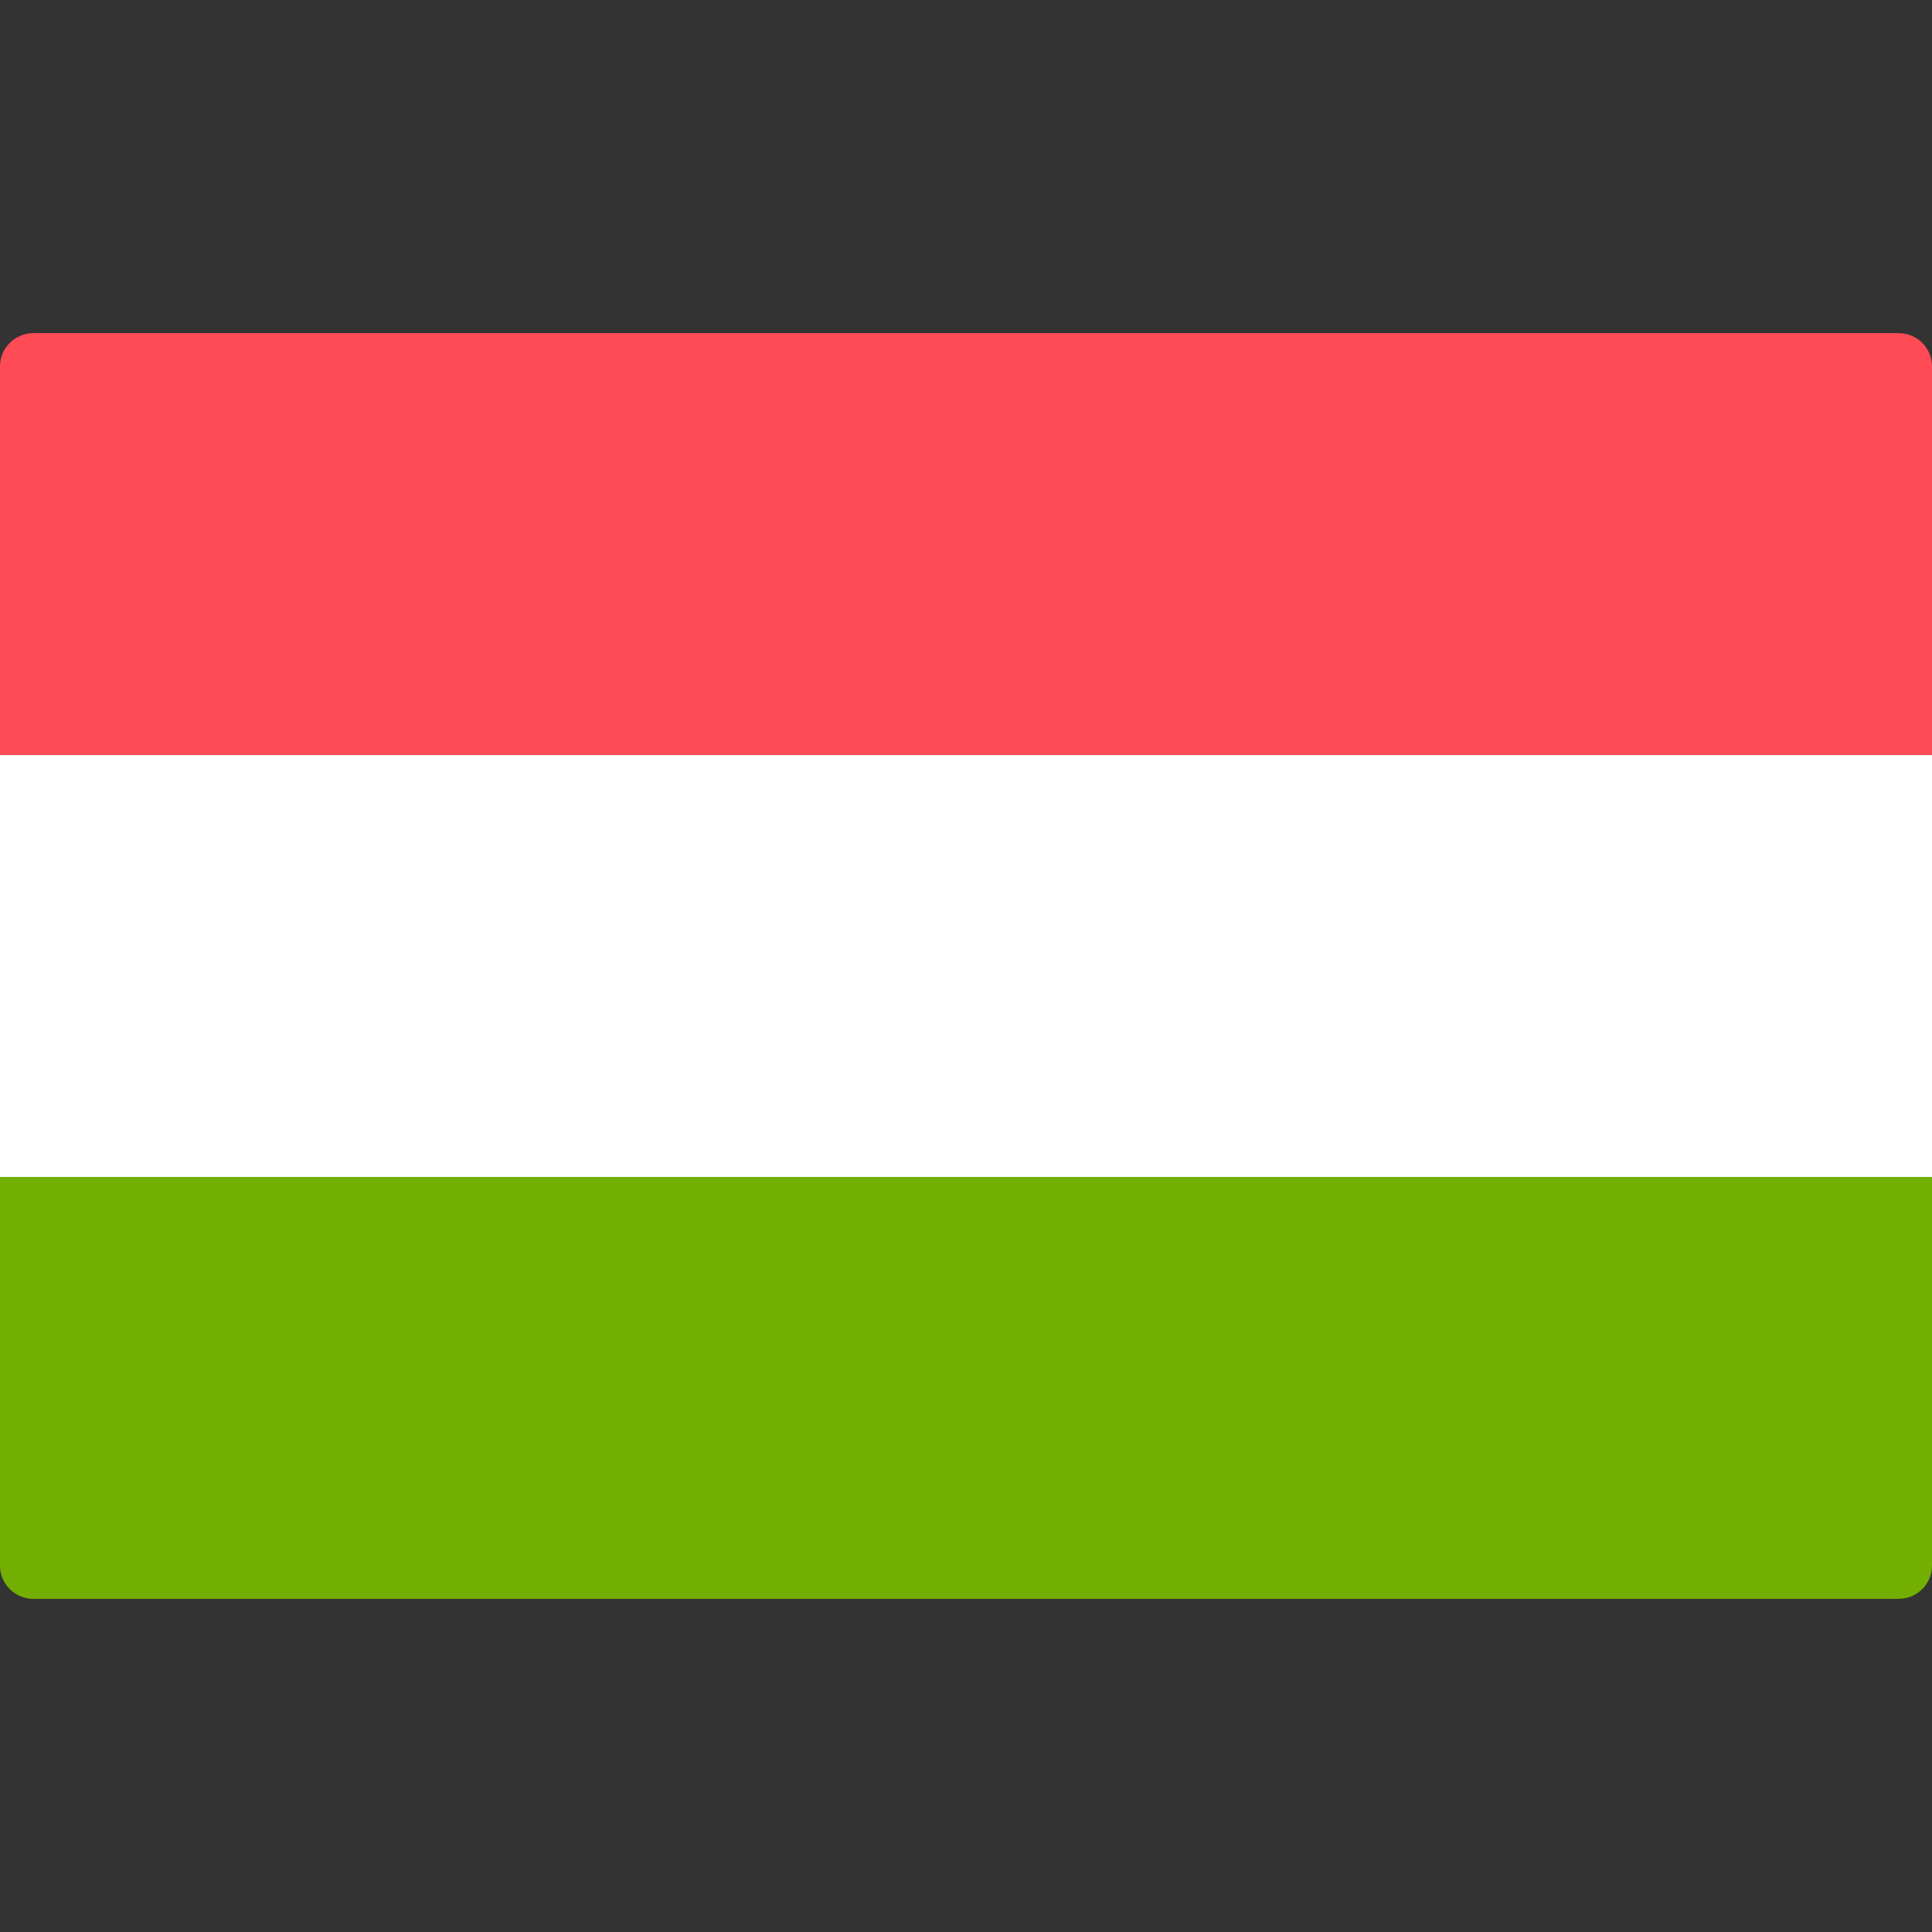
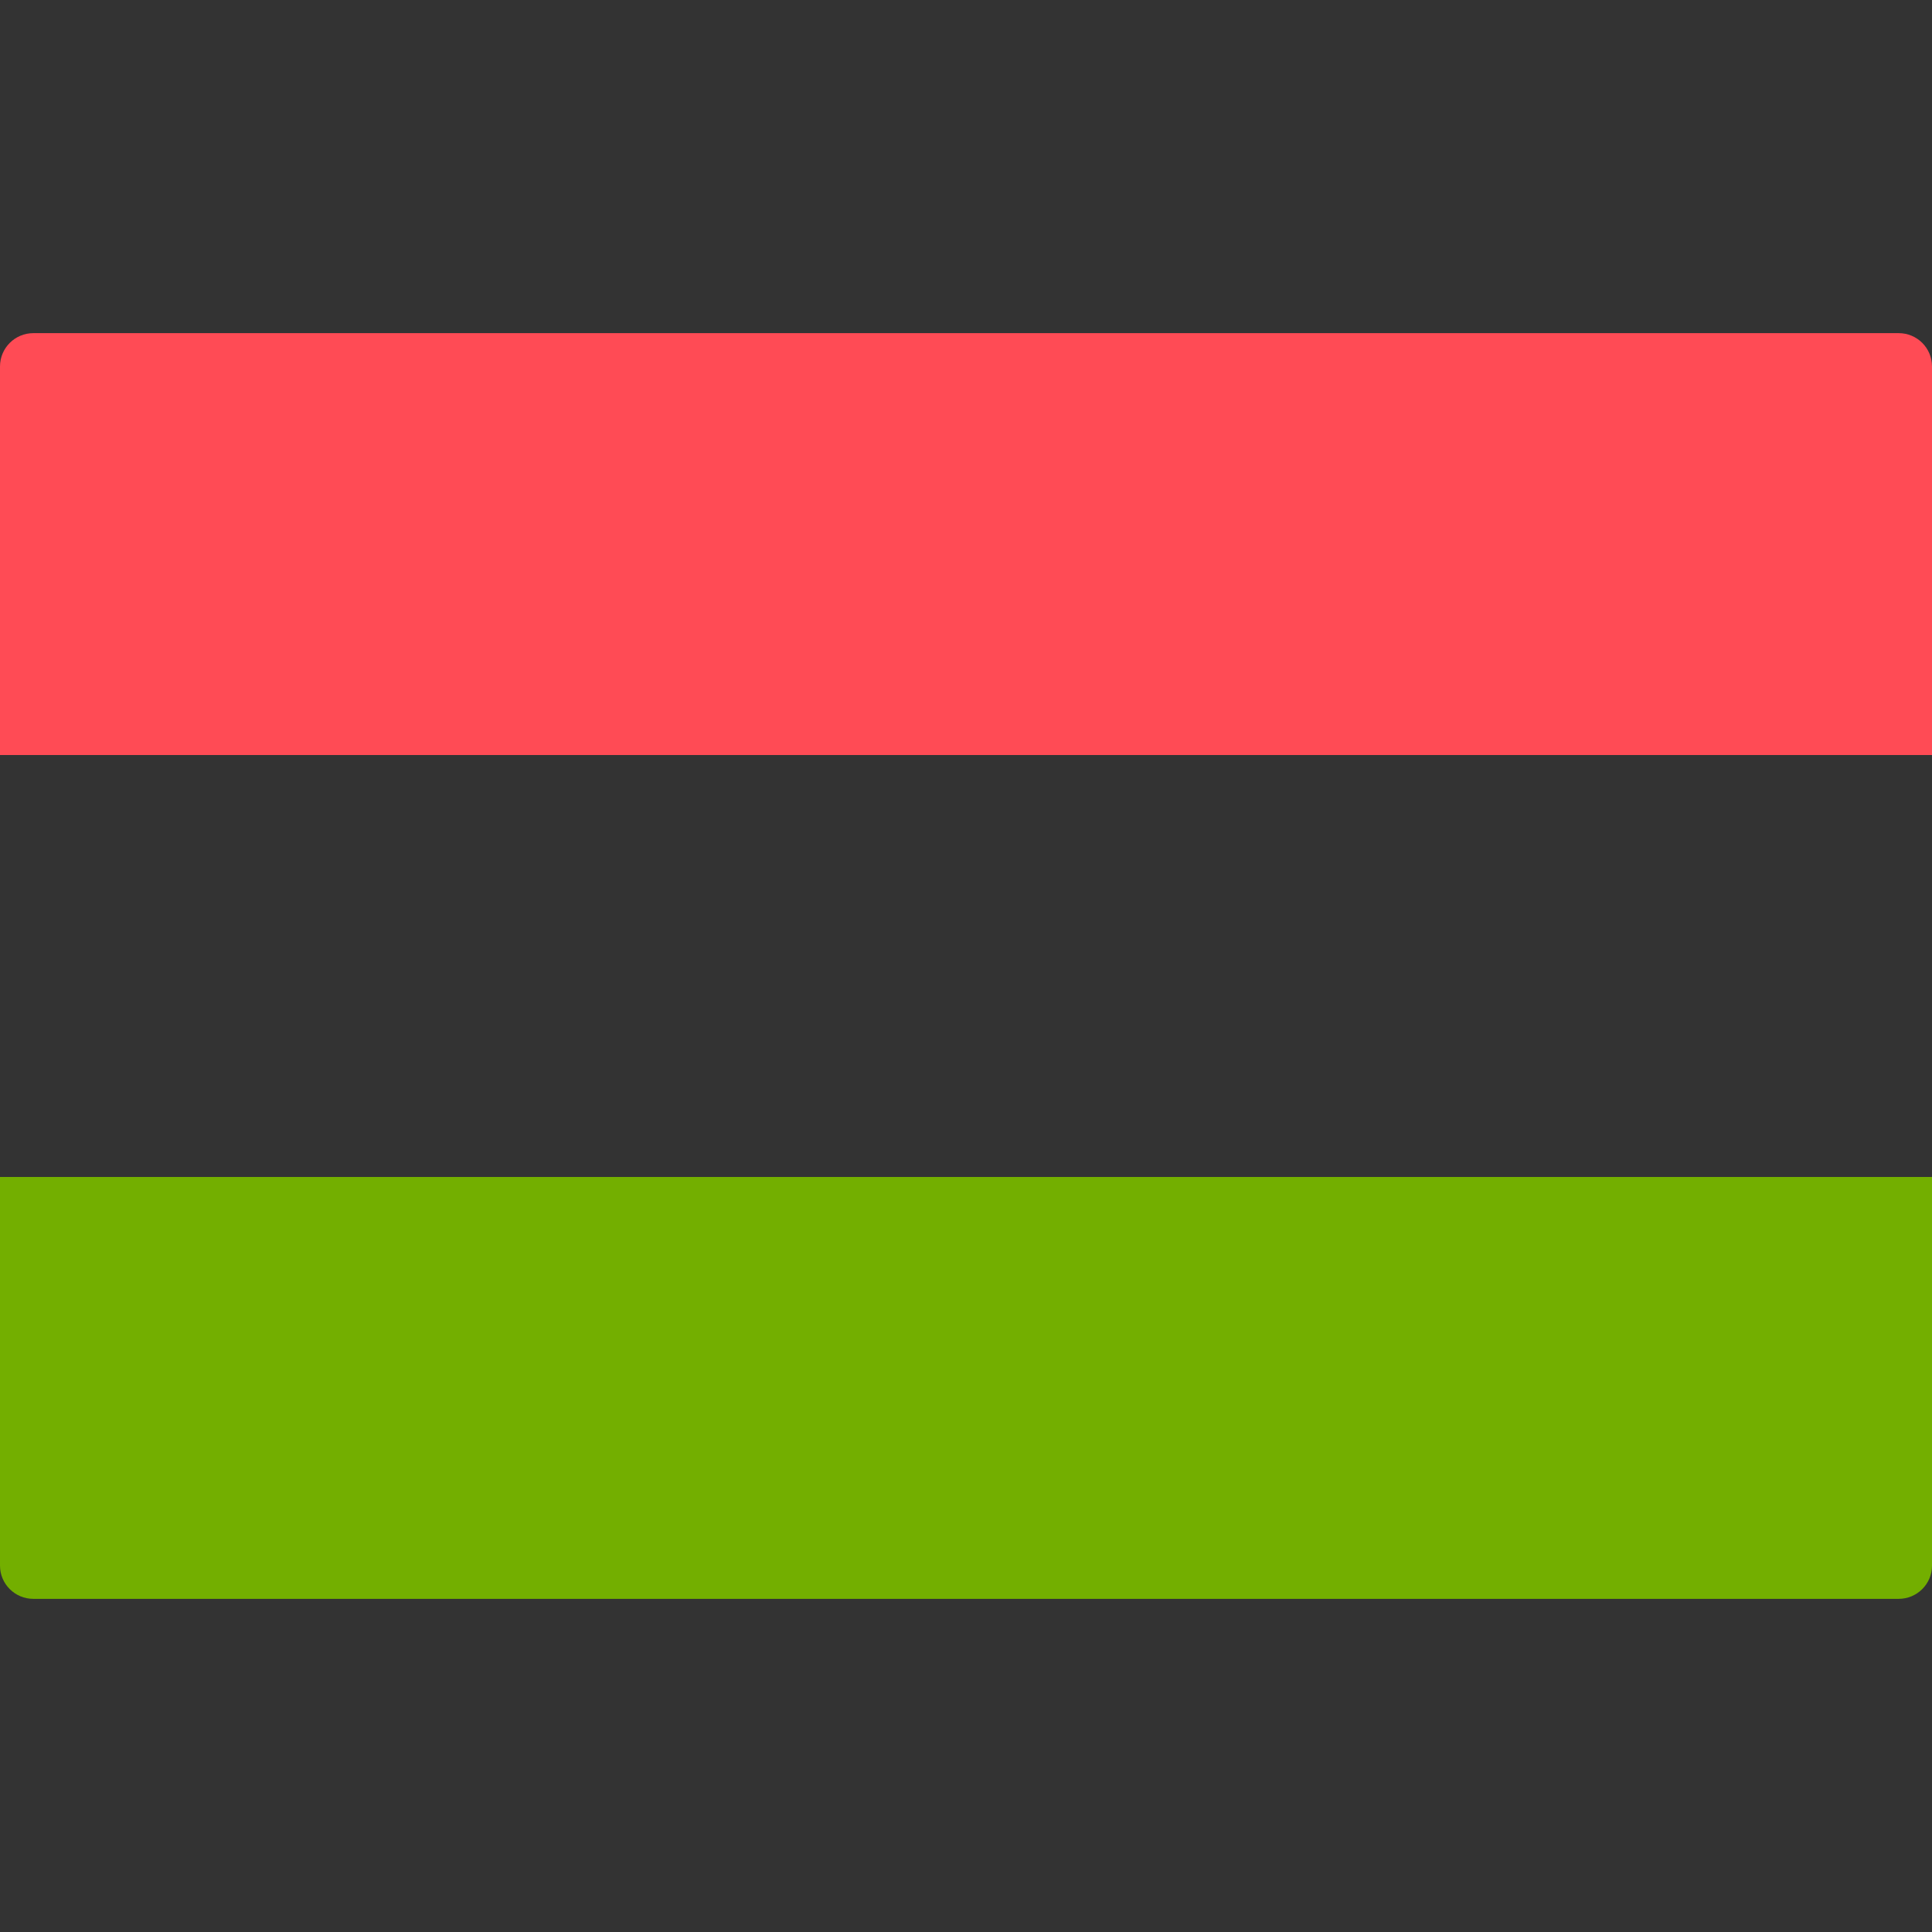
<svg xmlns="http://www.w3.org/2000/svg" width="16" height="16" viewBox="0 0 16 16" fill="none">
  <rect x="0" y="0" width="16" height="16" fill="#333333" stroke="none" />
  <g id="Country Flags">
    <path id="Vector" d="M16 6.253H0V3.035C0 2.882 0.124 2.759 0.276 2.759H15.724C15.877 2.759 16 2.882 16 3.035L16 6.253Z" fill="#FF4B55" />
    <path id="Vector_2" d="M15.724 13.241H0.276C0.124 13.241 0 13.118 0 12.966V9.747H16V12.966C16 13.118 15.876 13.241 15.724 13.241Z" fill="#73AF00" />
-     <path id="Vector_3" d="M16 6.253H0V9.747H16V6.253Z" fill="white" />
  </g>
</svg>